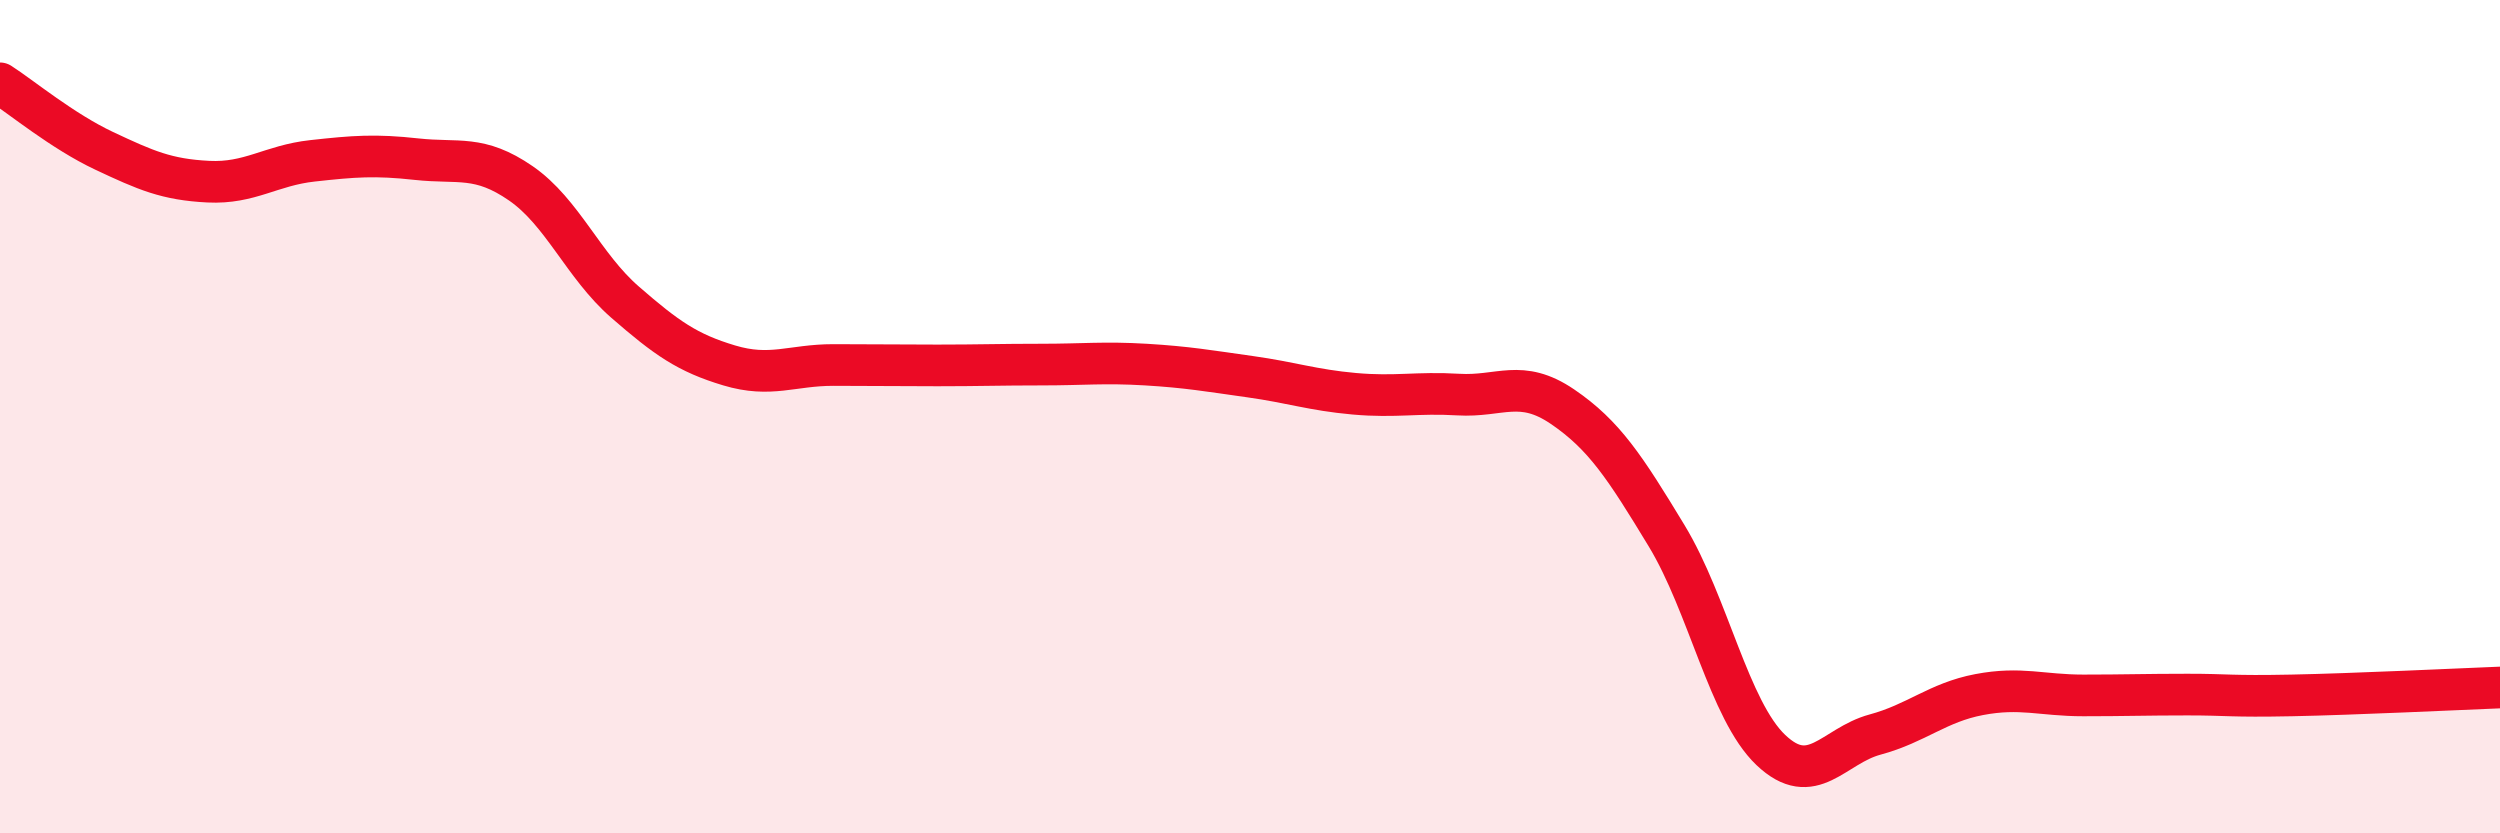
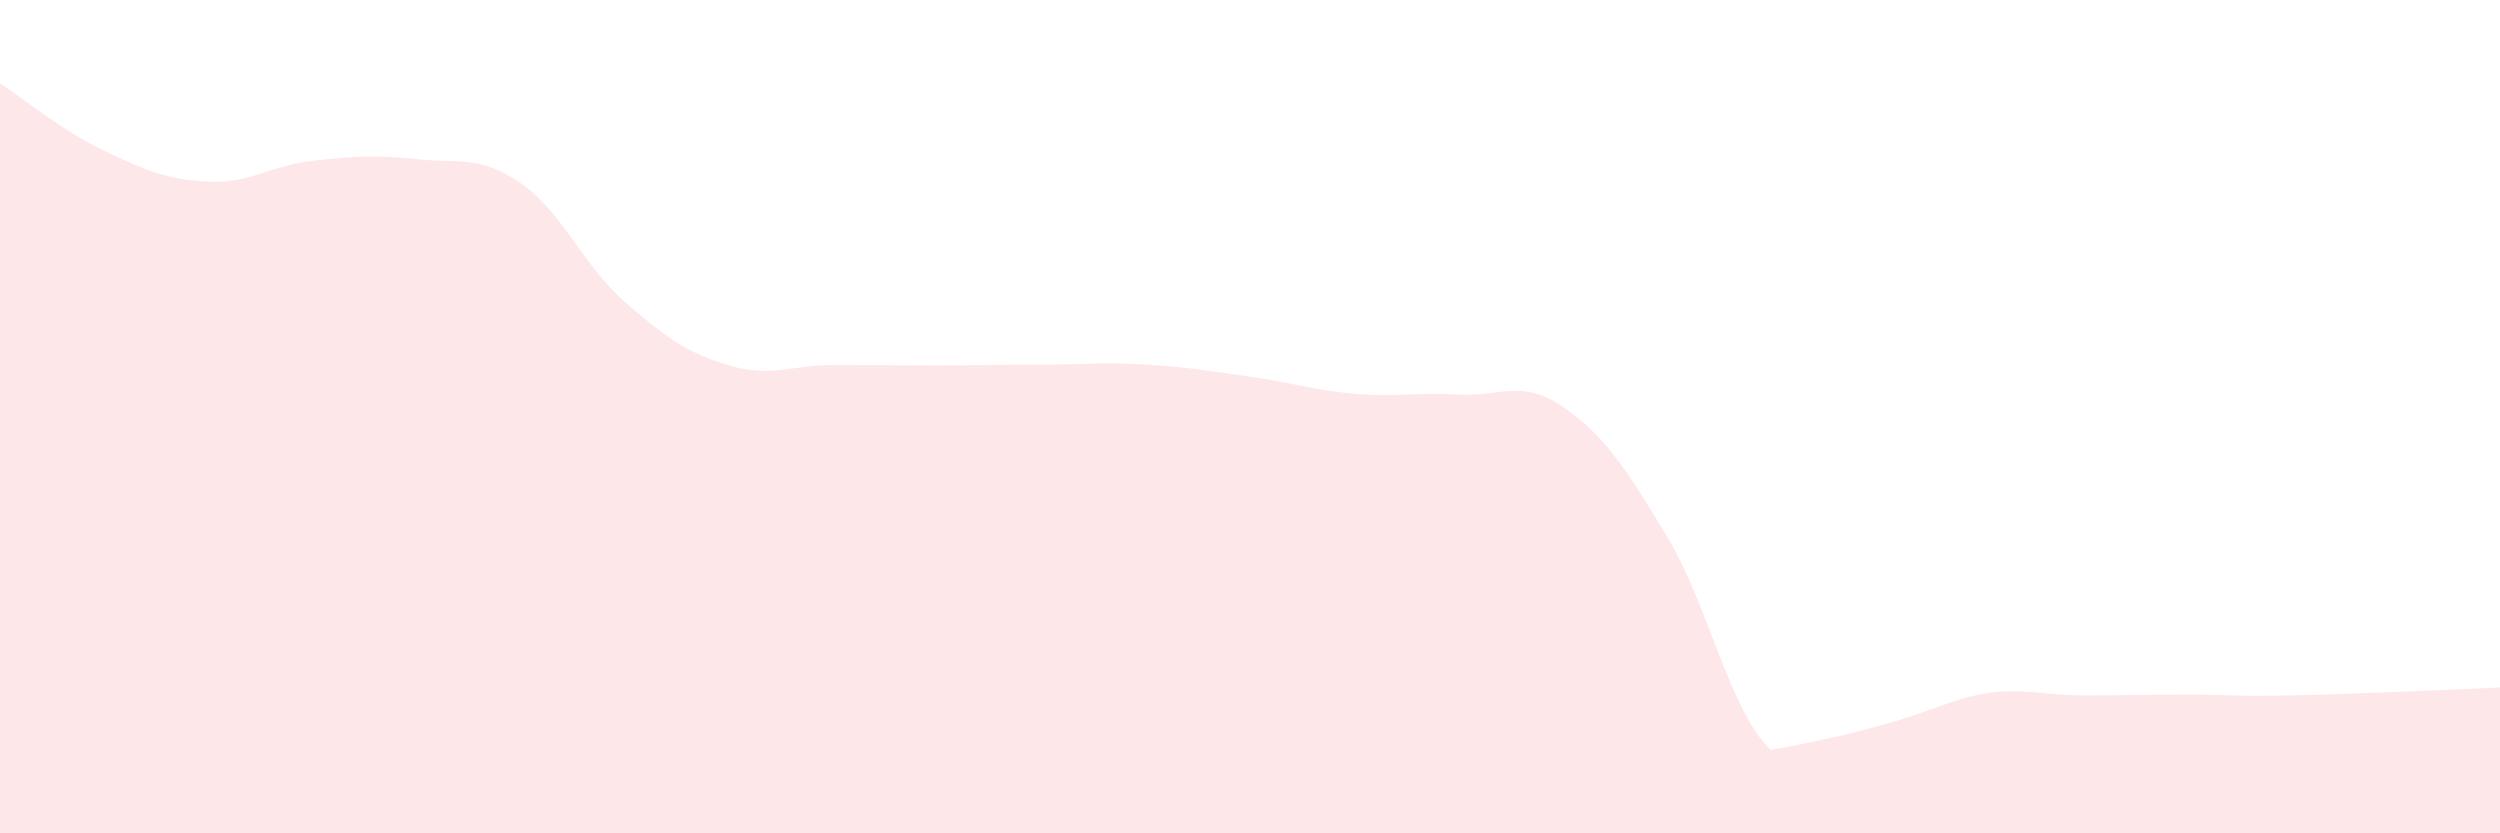
<svg xmlns="http://www.w3.org/2000/svg" width="60" height="20" viewBox="0 0 60 20">
-   <path d="M 0,2 C 0.5,2.32 1.5,3.15 2.5,3.62 C 3.5,4.09 4,4.31 5,4.36 C 6,4.41 6.5,3.97 7.5,3.86 C 8.5,3.75 9,3.71 10,3.82 C 11,3.93 11.5,3.71 12.5,4.4 C 13.5,5.09 14,6.38 15,7.25 C 16,8.12 16.5,8.47 17.5,8.77 C 18.5,9.07 19,8.76 20,8.76 C 21,8.76 21.5,8.77 22.5,8.77 C 23.5,8.77 24,8.75 25,8.75 C 26,8.75 26.5,8.69 27.5,8.75 C 28.5,8.81 29,8.9 30,9.04 C 31,9.18 31.5,9.36 32.5,9.45 C 33.5,9.54 34,9.41 35,9.47 C 36,9.53 36.5,9.08 37.5,9.76 C 38.5,10.44 39,11.21 40,12.86 C 41,14.51 41.5,17.05 42.5,18 C 43.5,18.95 44,17.9 45,17.63 C 46,17.36 46.5,16.86 47.5,16.67 C 48.5,16.48 49,16.69 50,16.69 C 51,16.69 51.5,16.67 52.5,16.67 C 53.5,16.67 53.5,16.72 55,16.69 C 56.5,16.66 59,16.54 60,16.5L60 20L0 20Z" fill="#EB0A25" opacity="0.1" stroke-linecap="round" stroke-linejoin="round" />
-   <path d="M 0,2 C 0.5,2.32 1.5,3.15 2.5,3.62 C 3.5,4.09 4,4.31 5,4.36 C 6,4.41 6.5,3.97 7.5,3.86 C 8.5,3.75 9,3.71 10,3.82 C 11,3.93 11.5,3.71 12.5,4.4 C 13.5,5.09 14,6.38 15,7.25 C 16,8.12 16.5,8.47 17.5,8.77 C 18.5,9.07 19,8.76 20,8.76 C 21,8.76 21.5,8.77 22.5,8.77 C 23.5,8.77 24,8.75 25,8.75 C 26,8.75 26.5,8.69 27.5,8.75 C 28.5,8.81 29,8.9 30,9.04 C 31,9.18 31.5,9.36 32.5,9.45 C 33.5,9.54 34,9.41 35,9.47 C 36,9.53 36.5,9.08 37.5,9.76 C 38.5,10.44 39,11.21 40,12.86 C 41,14.51 41.5,17.05 42.5,18 C 43.5,18.95 44,17.9 45,17.63 C 46,17.36 46.5,16.86 47.5,16.67 C 48.5,16.48 49,16.69 50,16.69 C 51,16.69 51.5,16.67 52.5,16.67 C 53.5,16.67 53.5,16.72 55,16.69 C 56.5,16.66 59,16.54 60,16.5" stroke="#EB0A25" stroke-width="1" fill="none" stroke-linecap="round" stroke-linejoin="round" />
+   <path d="M 0,2 C 0.5,2.32 1.5,3.15 2.5,3.62 C 3.5,4.09 4,4.31 5,4.36 C 6,4.41 6.5,3.97 7.5,3.86 C 8.5,3.75 9,3.71 10,3.82 C 11,3.93 11.5,3.71 12.5,4.4 C 13.5,5.09 14,6.38 15,7.25 C 16,8.12 16.5,8.47 17.5,8.77 C 18.5,9.07 19,8.76 20,8.76 C 21,8.76 21.5,8.77 22.5,8.77 C 23.5,8.77 24,8.75 25,8.75 C 26,8.75 26.5,8.69 27.5,8.75 C 28.5,8.81 29,8.9 30,9.04 C 31,9.18 31.5,9.36 32.5,9.45 C 33.5,9.54 34,9.41 35,9.47 C 36,9.53 36.5,9.08 37.5,9.76 C 38.5,10.44 39,11.21 40,12.86 C 41,14.51 41.5,17.05 42.5,18 C 46,17.36 46.5,16.86 47.5,16.67 C 48.5,16.48 49,16.69 50,16.69 C 51,16.69 51.5,16.67 52.5,16.67 C 53.5,16.67 53.5,16.72 55,16.69 C 56.5,16.66 59,16.54 60,16.5L60 20L0 20Z" fill="#EB0A25" opacity="0.1" stroke-linecap="round" stroke-linejoin="round" />
</svg>